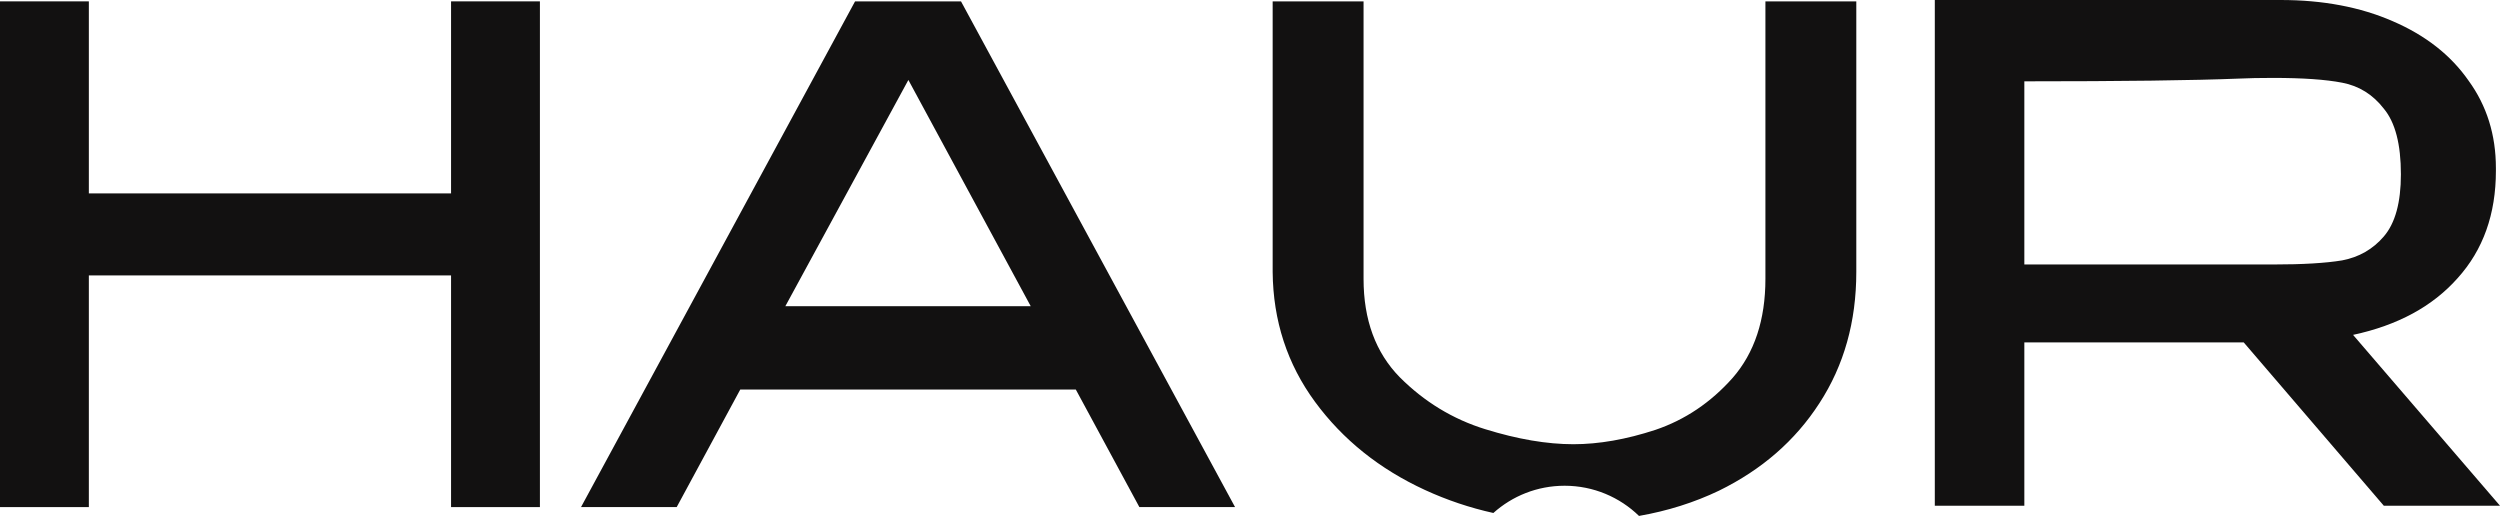
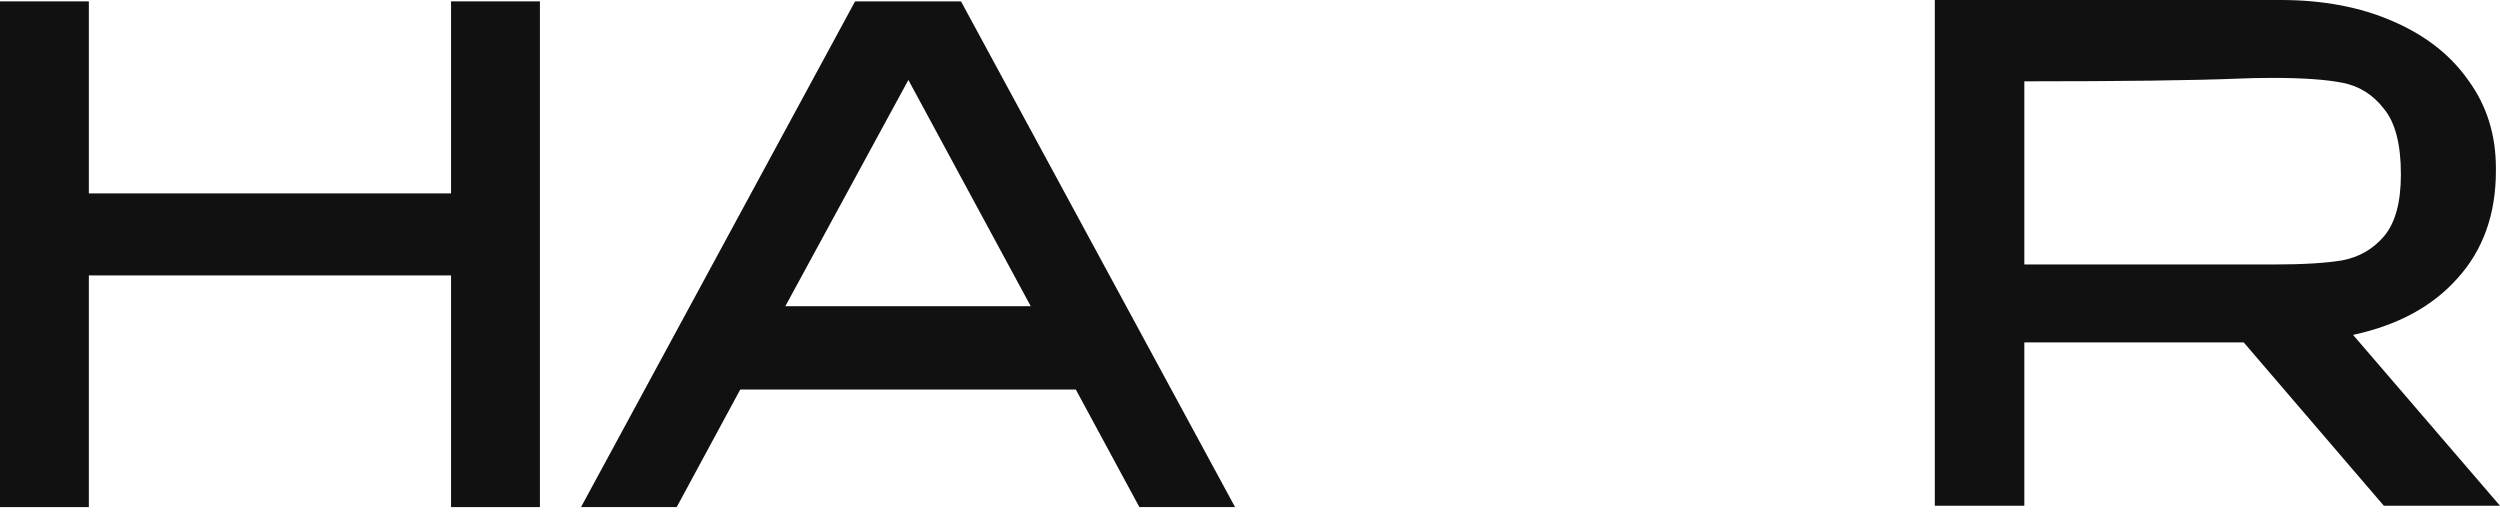
<svg xmlns="http://www.w3.org/2000/svg" width="1440" height="298" viewBox="0 0 1440 298" fill="none">
  <path d="M1373.08 291.302L1292.38 197.22H1166.02V291.302H1114.45V0H1313.64C1338.04 0 1359.56 4.068 1378.2 12.203C1397.09 20.339 1411.66 31.755 1421.89 46.451C1432.39 60.885 1437.64 77.681 1437.64 96.838V98.413C1437.64 123.344 1430.29 143.945 1415.59 160.216C1401.16 176.487 1381.08 187.378 1355.36 192.889L1440 291.302H1373.08ZM1382.92 100.381C1382.92 83.061 1379.64 70.464 1373.08 62.591C1366.78 54.455 1358.78 49.469 1349.07 47.632C1339.62 45.795 1326.37 44.876 1309.31 44.876C1301.7 44.876 1295.14 45.008 1289.62 45.27C1263.38 46.32 1222.18 46.845 1166.02 46.845V152.343H1308.52H1309.31C1326.37 152.343 1339.62 151.556 1349.07 149.981C1358.78 148.144 1366.78 143.552 1373.08 136.204C1379.64 128.593 1382.92 116.652 1382.92 100.381Z" fill="#121111" />
-   <path d="M785.408 160.609C785.408 184.228 792.363 203.123 806.272 217.295C820.444 231.466 836.846 241.439 855.479 247.213C874.111 252.986 891.039 255.873 906.26 255.873C920.956 255.873 936.702 253.117 953.498 247.606C970.556 241.833 985.384 231.861 997.98 217.689C1010.58 203.255 1016.88 184.228 1016.88 160.609V0.787H1069.23V156.673C1069.23 185.278 1062.15 210.472 1047.97 232.254C1034.07 253.773 1014.78 270.569 990.107 282.641C975.893 289.446 960.546 294.289 944.066 297.173C932.99 286.414 917.876 279.788 901.215 279.788C885.445 279.788 871.062 285.723 860.176 295.48C846.577 292.467 833.464 288.056 820.837 282.248C794.594 270.176 773.467 253.249 757.459 231.467C741.451 209.685 733.315 184.753 733.053 156.673V0.787H785.408V160.609Z" fill="#121111" />
  <path d="M711.391 292.089H656.28L619.67 224.381H426.387L389.777 292.089H334.666L492.52 0.787H553.536L711.391 292.089ZM523.225 46.057L452.368 176.356H593.689L523.225 46.057Z" fill="#121111" />
  <path d="M51.175 111.403H259.81V0.787H310.985V292.089H259.81V158.641H51.175V292.089H0V0.787H51.175V111.403Z" fill="#121111" />
</svg>